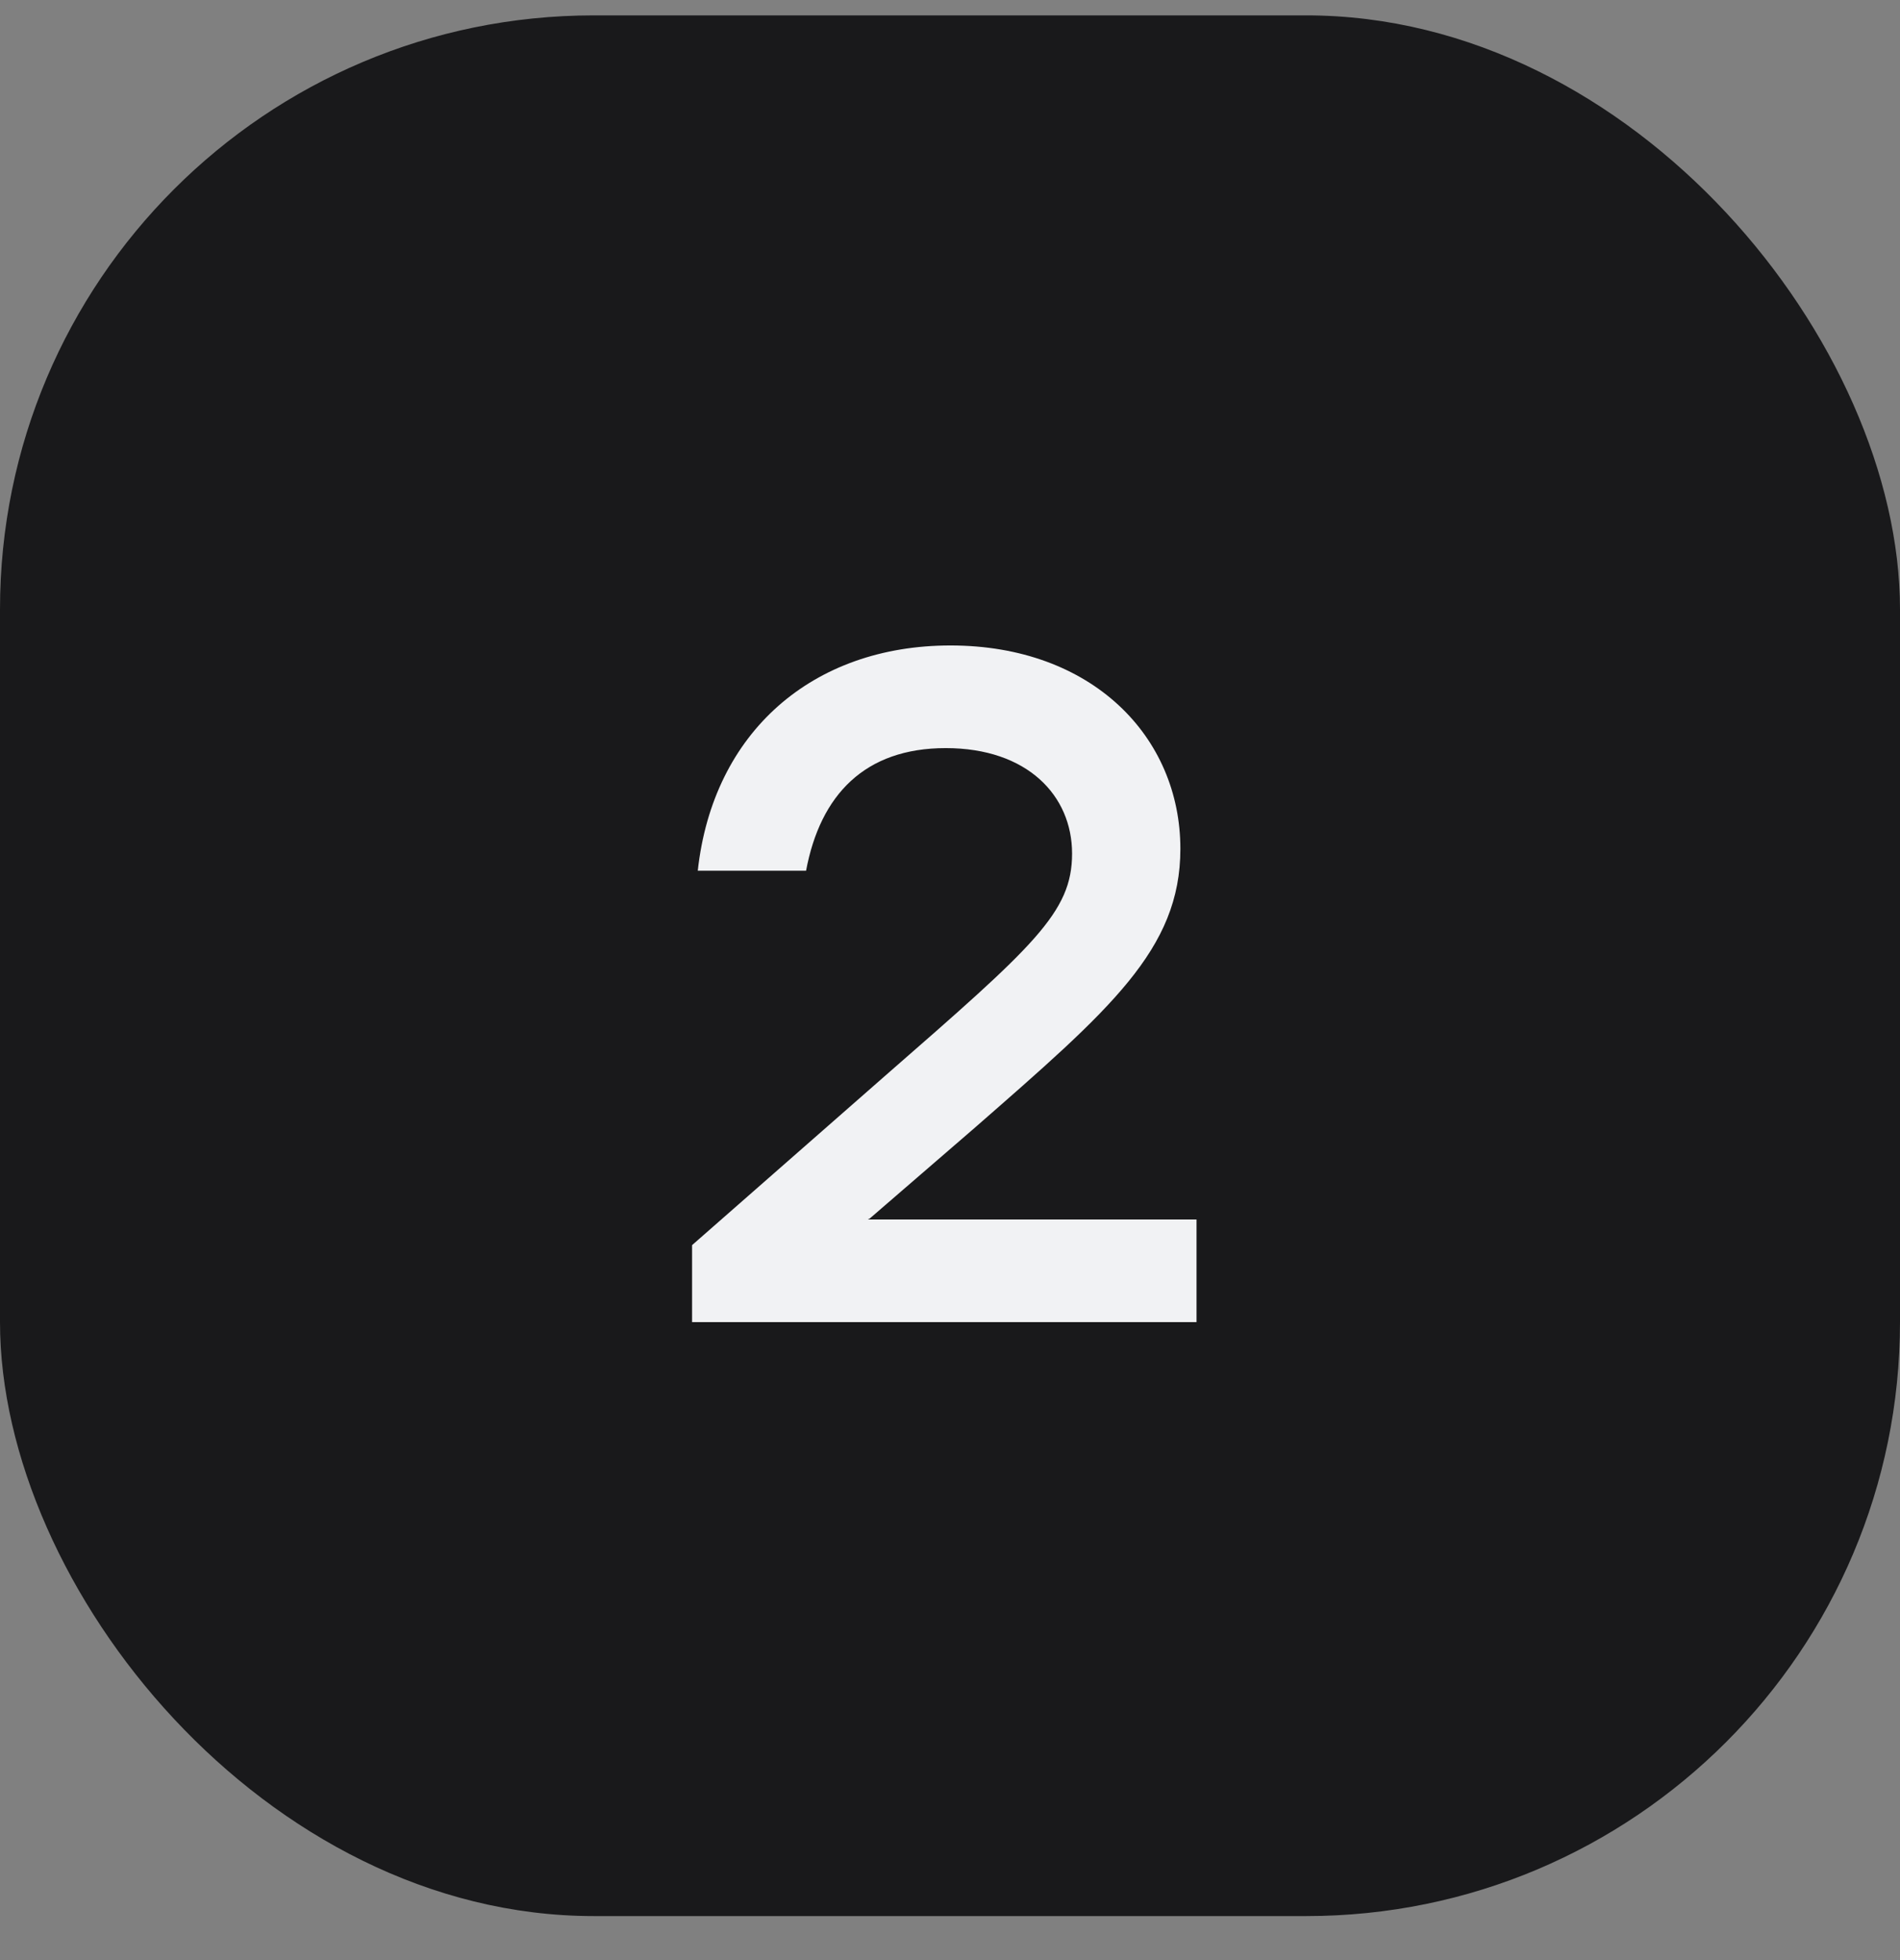
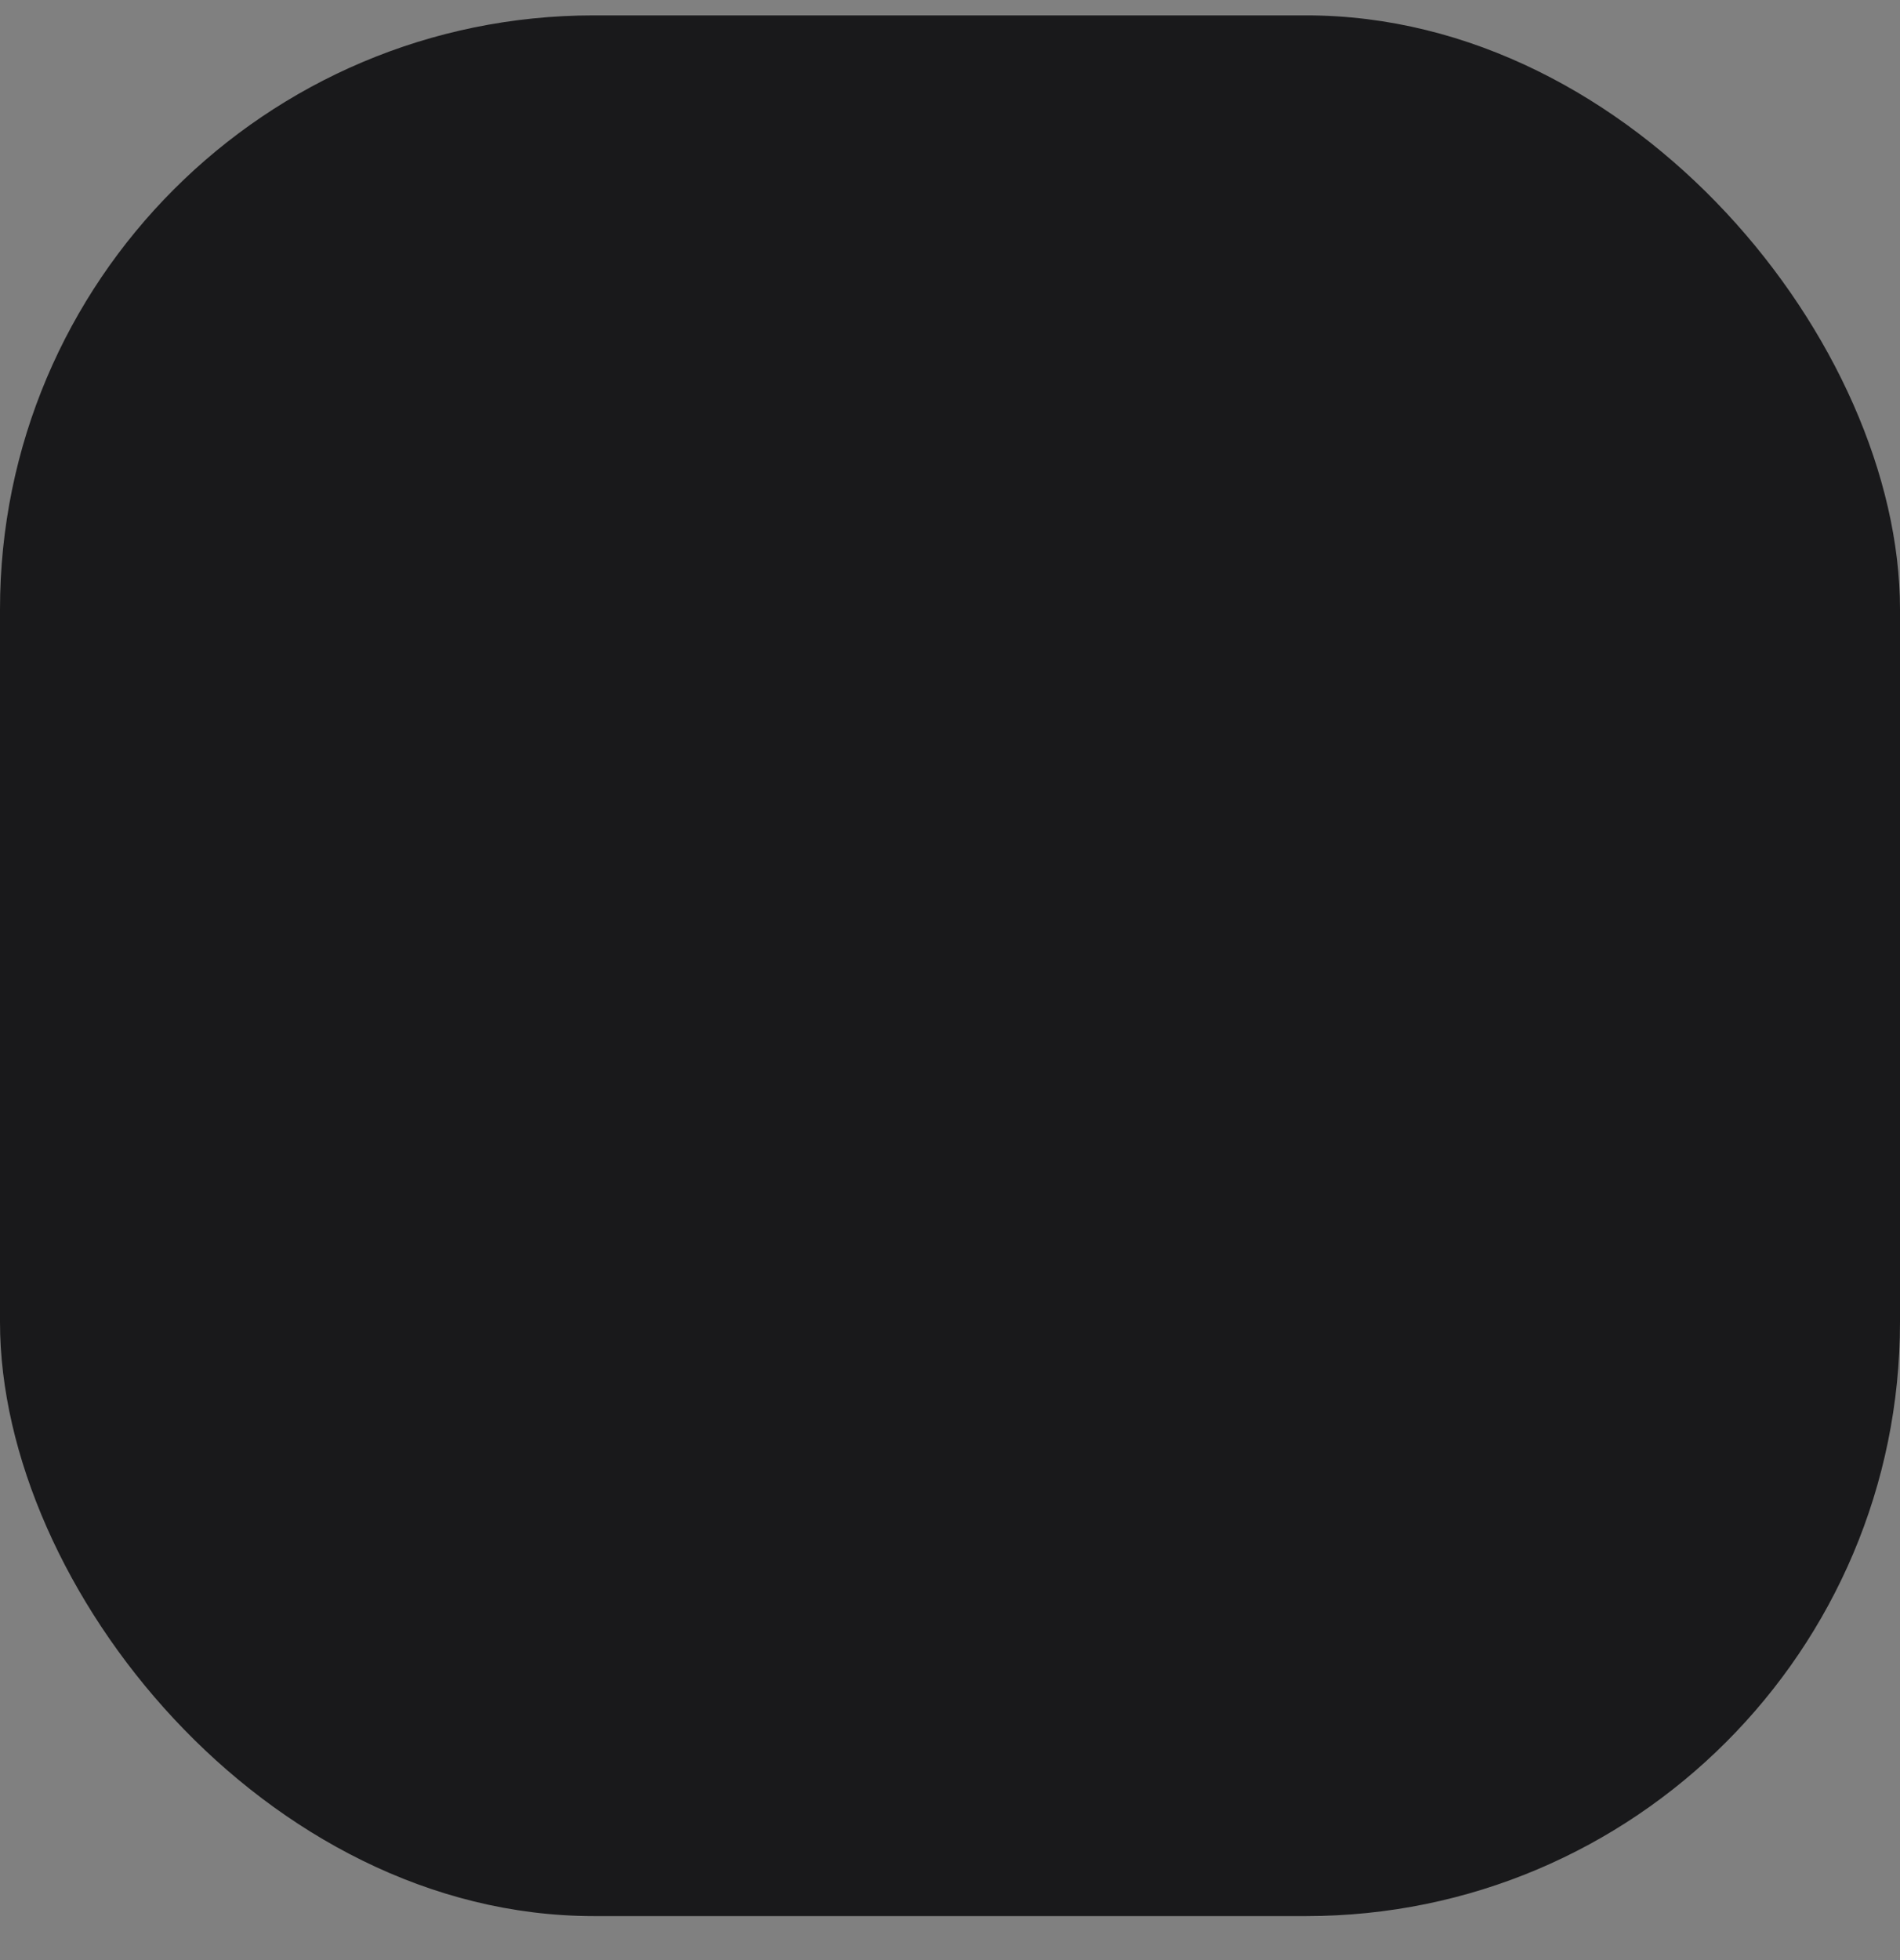
<svg xmlns="http://www.w3.org/2000/svg" width="32" height="33" viewBox="0 0 32 33" fill="none">
  <rect x="0" y="0" width="32" height="33" fill="#808080" stroke="none" />
  <rect y="0.259" width="32" height="32" rx="10" fill="#19191B" />
-   <path d="M14.616 20.531H20.152V22.259H11.656V20.963L14.904 18.115C17.416 15.923 18.056 15.363 18.056 14.371C18.056 13.395 17.304 12.595 15.928 12.595C14.568 12.595 13.816 13.379 13.576 14.659H11.752C12.008 12.323 13.688 10.867 16.008 10.867C18.392 10.867 19.88 12.403 19.88 14.291C19.88 15.987 18.696 16.995 16.408 18.995L14.648 20.515L14.616 20.531Z" fill="#F1F2F4" />
</svg>